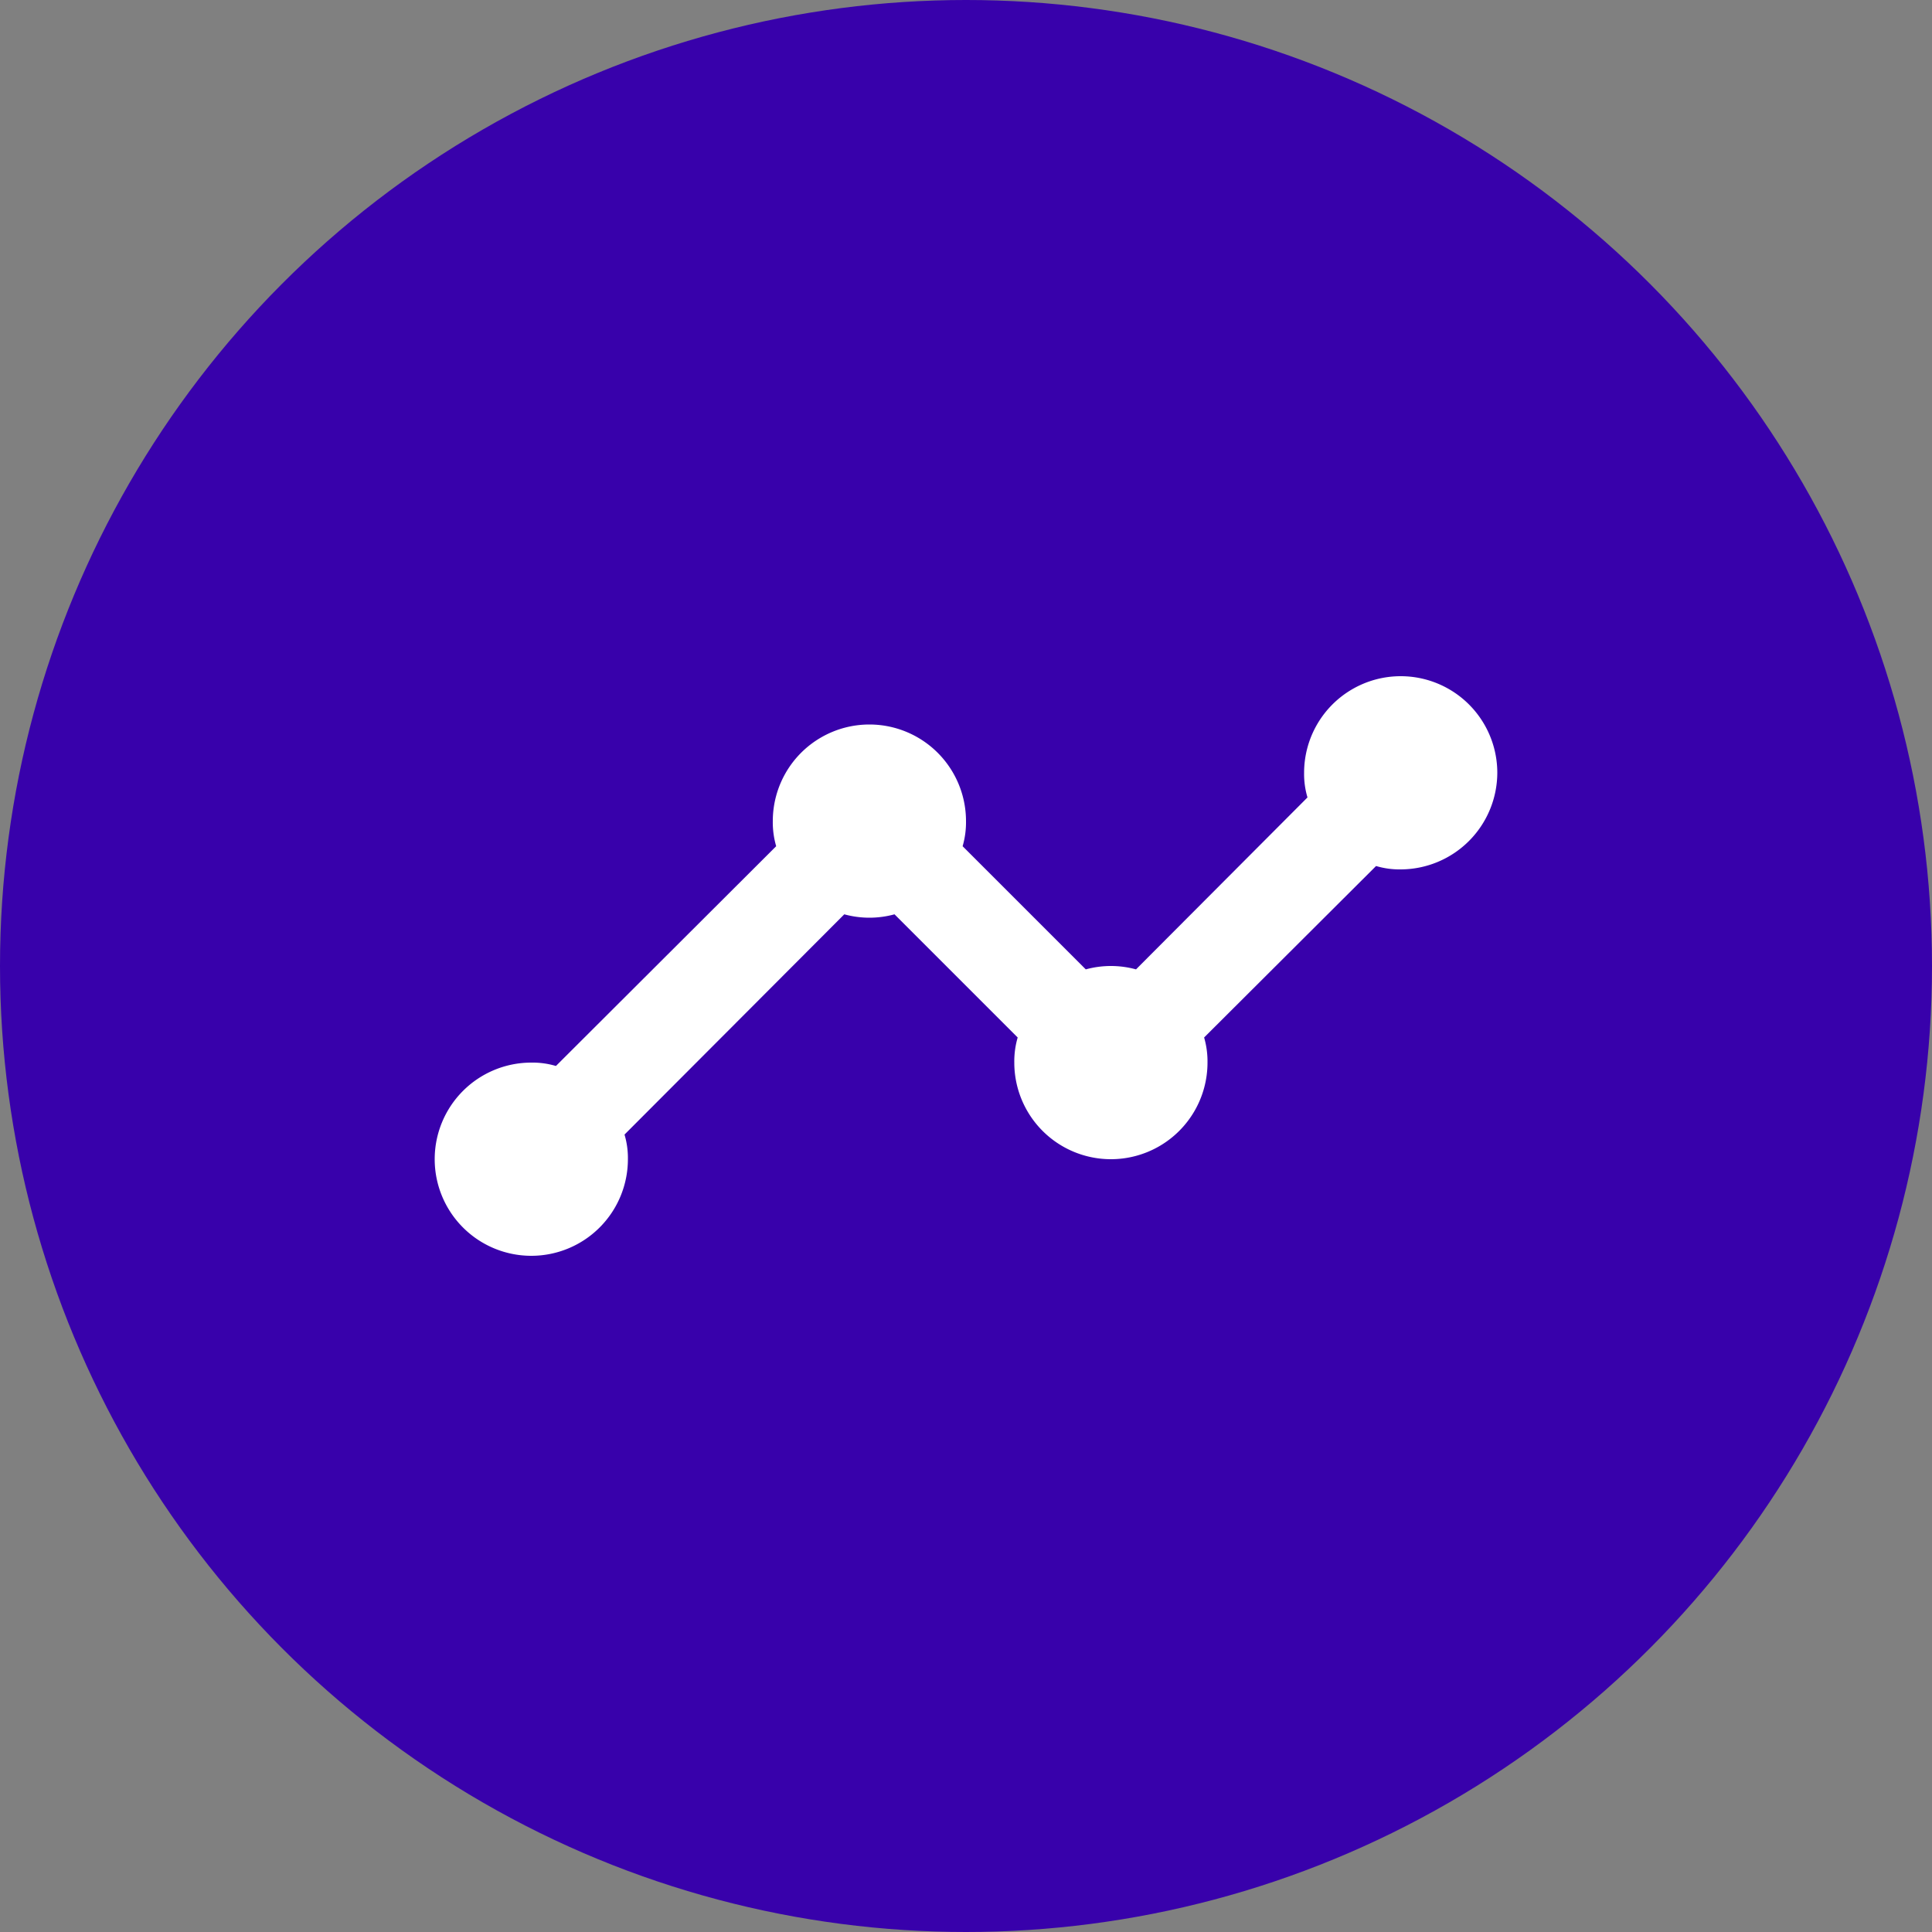
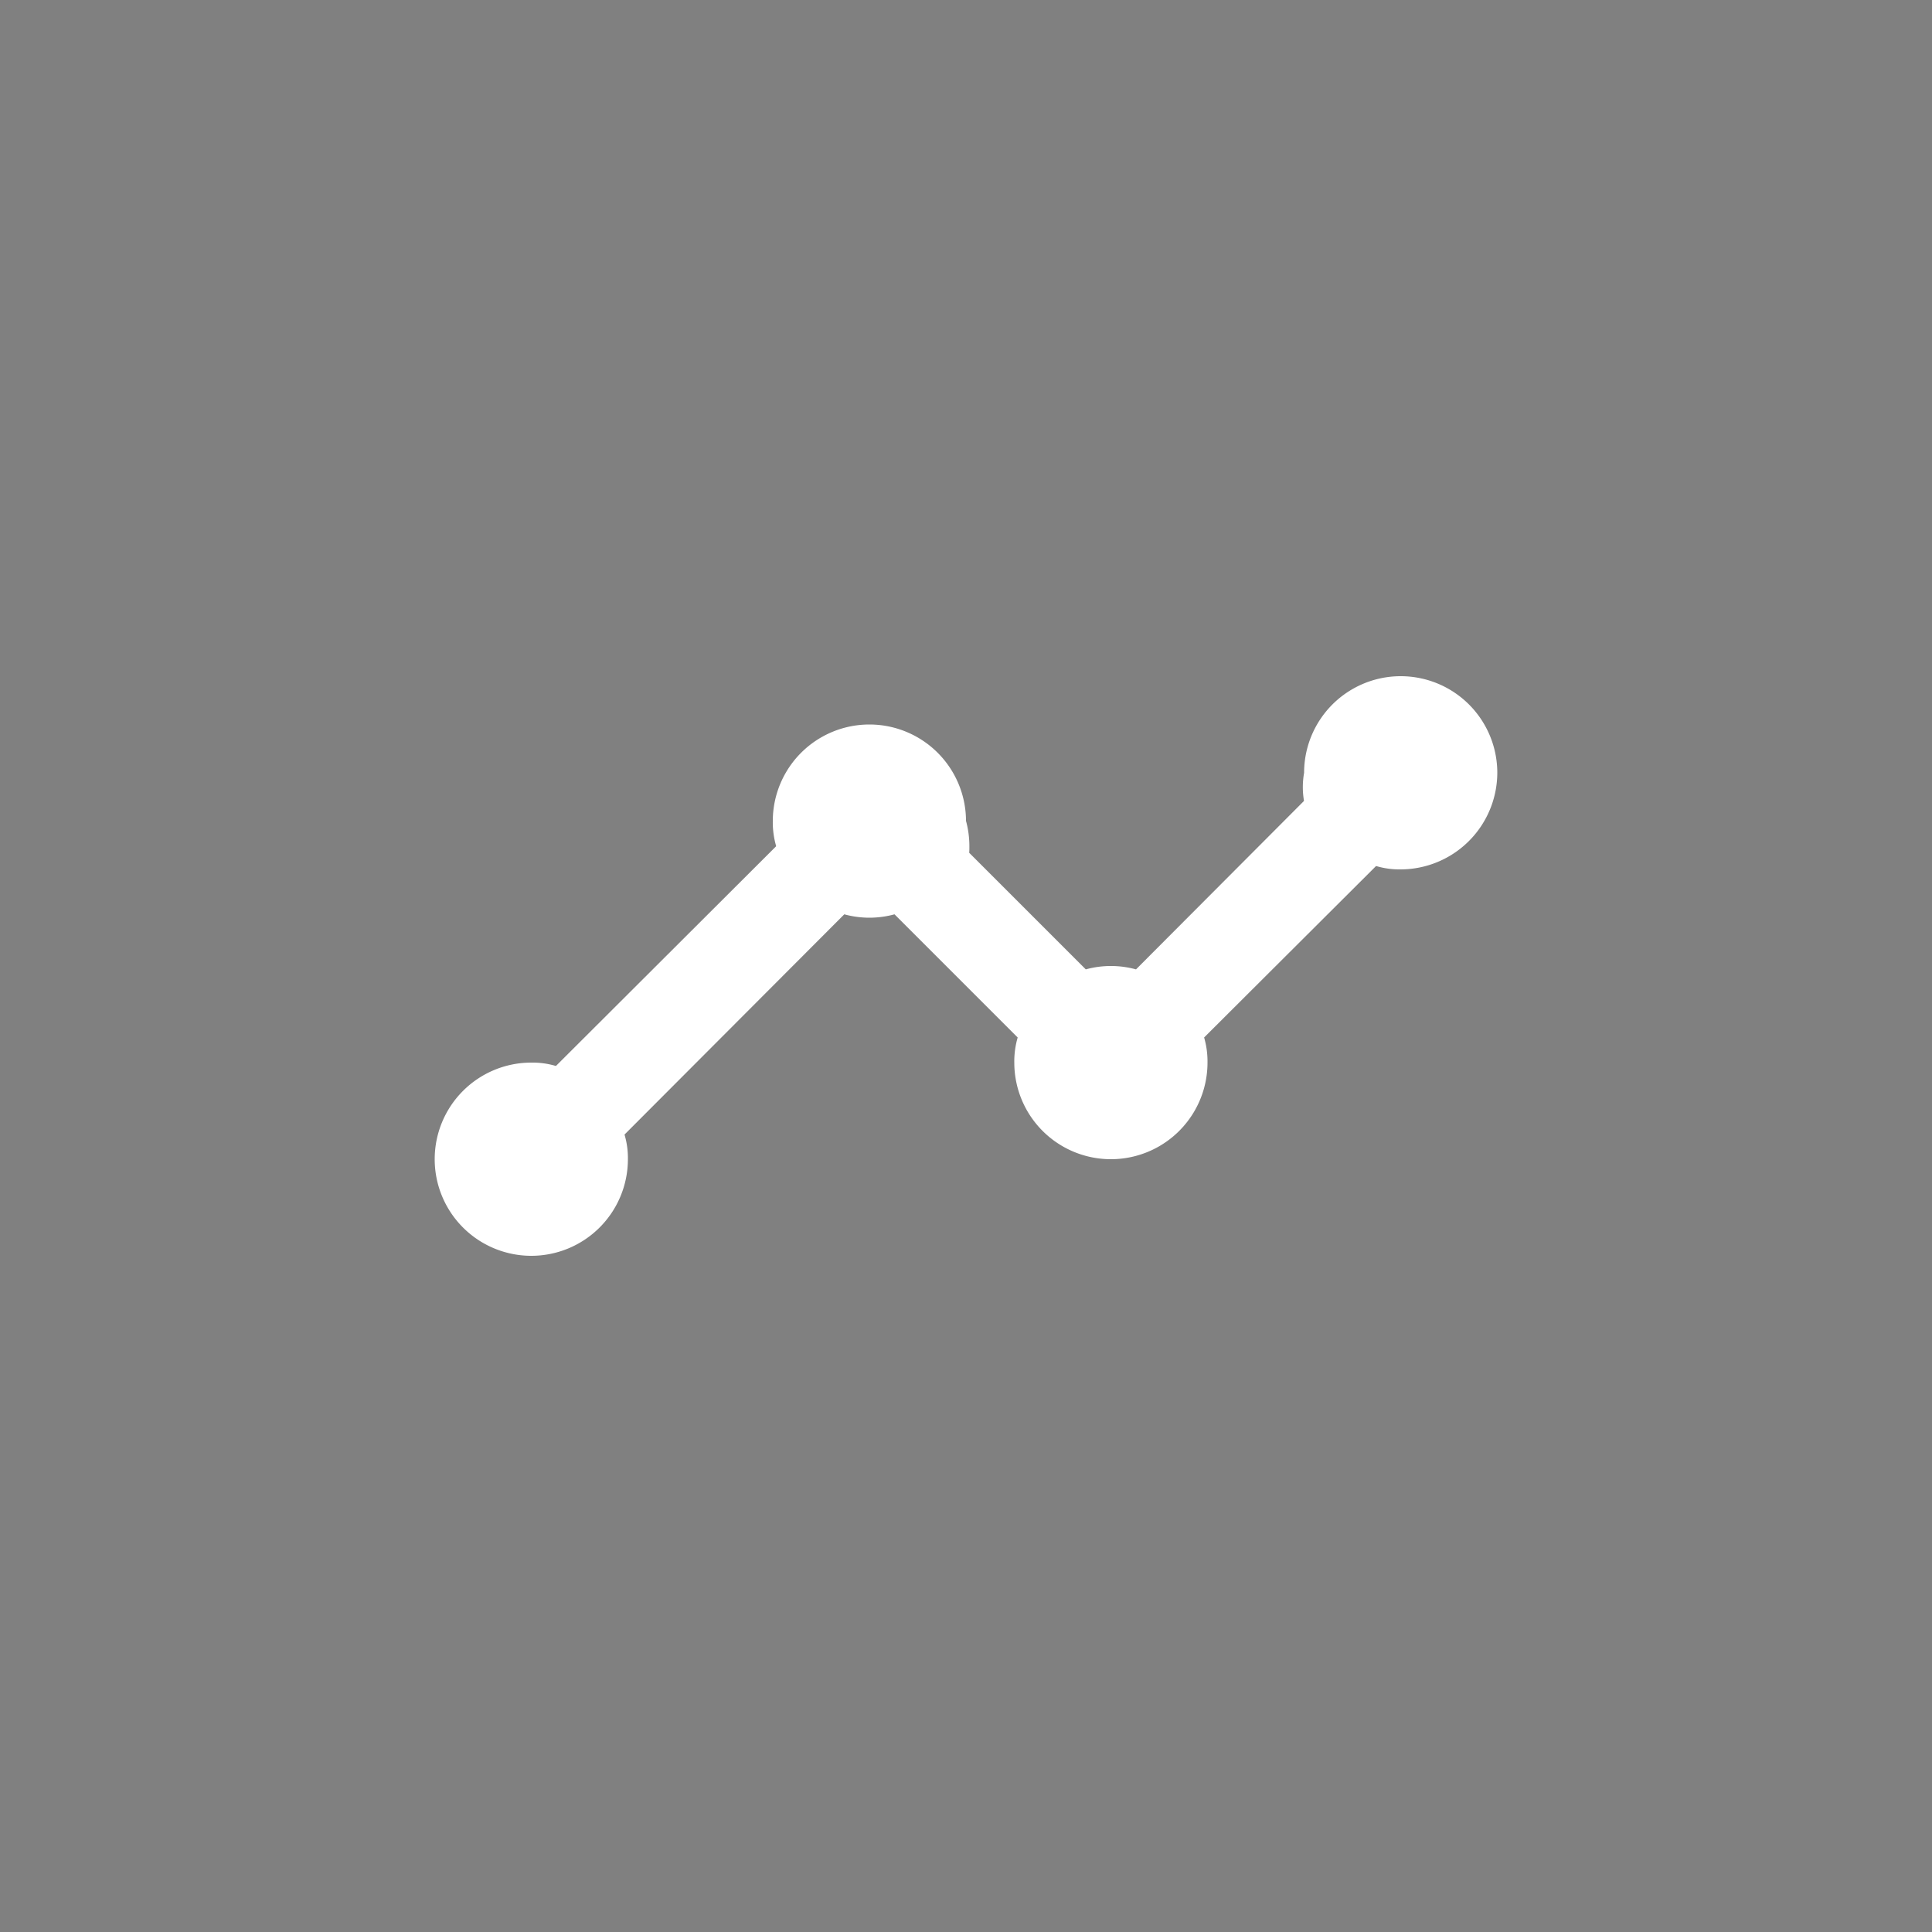
<svg xmlns="http://www.w3.org/2000/svg" width="80" height="80" viewBox="0 0 80 80">
  <rect x="0" y="0" width="80" height="80" fill="#808080" stroke="none" />
  <g id="Group_1" data-name="Group 1" transform="translate(-84 -85)">
-     <circle id="Ellipse_1" data-name="Ellipse 1" cx="40" cy="40" r="40" transform="translate(84 85)" fill="#3801ab" />
-     <path id="Icon" d="M46,16a4.012,4.012,0,0,1-4,4,3.4,3.4,0,0,1-1.02-.14l-7.12,7.1A3.533,3.533,0,0,1,34,28a4,4,0,0,1-8,0,3.533,3.533,0,0,1,.14-1.04l-5.1-5.1a3.933,3.933,0,0,1-2.08,0l-9.1,9.12A3.4,3.4,0,0,1,10,32a4,4,0,1,1-4-4,3.4,3.4,0,0,1,1.02.14l9.12-9.1A3.533,3.533,0,0,1,16,18a4,4,0,0,1,8,0,3.533,3.533,0,0,1-.14,1.04l5.1,5.1a3.933,3.933,0,0,1,2.08,0l7.1-7.12A3.4,3.4,0,0,1,38,16a4,4,0,0,1,8,0Zm0,0a4.012,4.012,0,0,1-4,4,3.4,3.4,0,0,1-1.02-.14l-7.12,7.1A3.533,3.533,0,0,1,34,28a4,4,0,0,1-8,0,3.533,3.533,0,0,1,.14-1.04l-5.1-5.1a3.933,3.933,0,0,1-2.08,0l-9.1,9.12A3.4,3.4,0,0,1,10,32a4,4,0,1,1-4-4,3.4,3.4,0,0,1,1.02.14l9.12-9.1A3.533,3.533,0,0,1,16,18a4,4,0,0,1,8,0,3.533,3.533,0,0,1-.14,1.04l5.1,5.1a3.933,3.933,0,0,1,2.08,0l7.1-7.12A3.4,3.4,0,0,1,38,16a4,4,0,0,1,8,0Z" transform="translate(100 101)" fill="#fff" />
+     <path id="Icon" d="M46,16a4.012,4.012,0,0,1-4,4,3.4,3.4,0,0,1-1.02-.14l-7.12,7.1A3.533,3.533,0,0,1,34,28a4,4,0,0,1-8,0,3.533,3.533,0,0,1,.14-1.04l-5.1-5.1a3.933,3.933,0,0,1-2.08,0l-9.1,9.12A3.4,3.4,0,0,1,10,32a4,4,0,1,1-4-4,3.4,3.4,0,0,1,1.02.14l9.12-9.1A3.533,3.533,0,0,1,16,18a4,4,0,0,1,8,0,3.533,3.533,0,0,1-.14,1.04l5.1,5.1a3.933,3.933,0,0,1,2.08,0l7.1-7.12A3.4,3.4,0,0,1,38,16a4,4,0,0,1,8,0Zm0,0a4.012,4.012,0,0,1-4,4,3.4,3.4,0,0,1-1.02-.14l-7.12,7.1A3.533,3.533,0,0,1,34,28a4,4,0,0,1-8,0,3.533,3.533,0,0,1,.14-1.04l-5.1-5.1a3.933,3.933,0,0,1-2.08,0l-9.1,9.12A3.4,3.4,0,0,1,10,32a4,4,0,1,1-4-4,3.4,3.4,0,0,1,1.02.14l9.12-9.1a4,4,0,0,1,8,0,3.533,3.533,0,0,1-.14,1.04l5.1,5.1a3.933,3.933,0,0,1,2.08,0l7.1-7.12A3.4,3.4,0,0,1,38,16a4,4,0,0,1,8,0Z" transform="translate(100 101)" fill="#fff" />
  </g>
</svg>